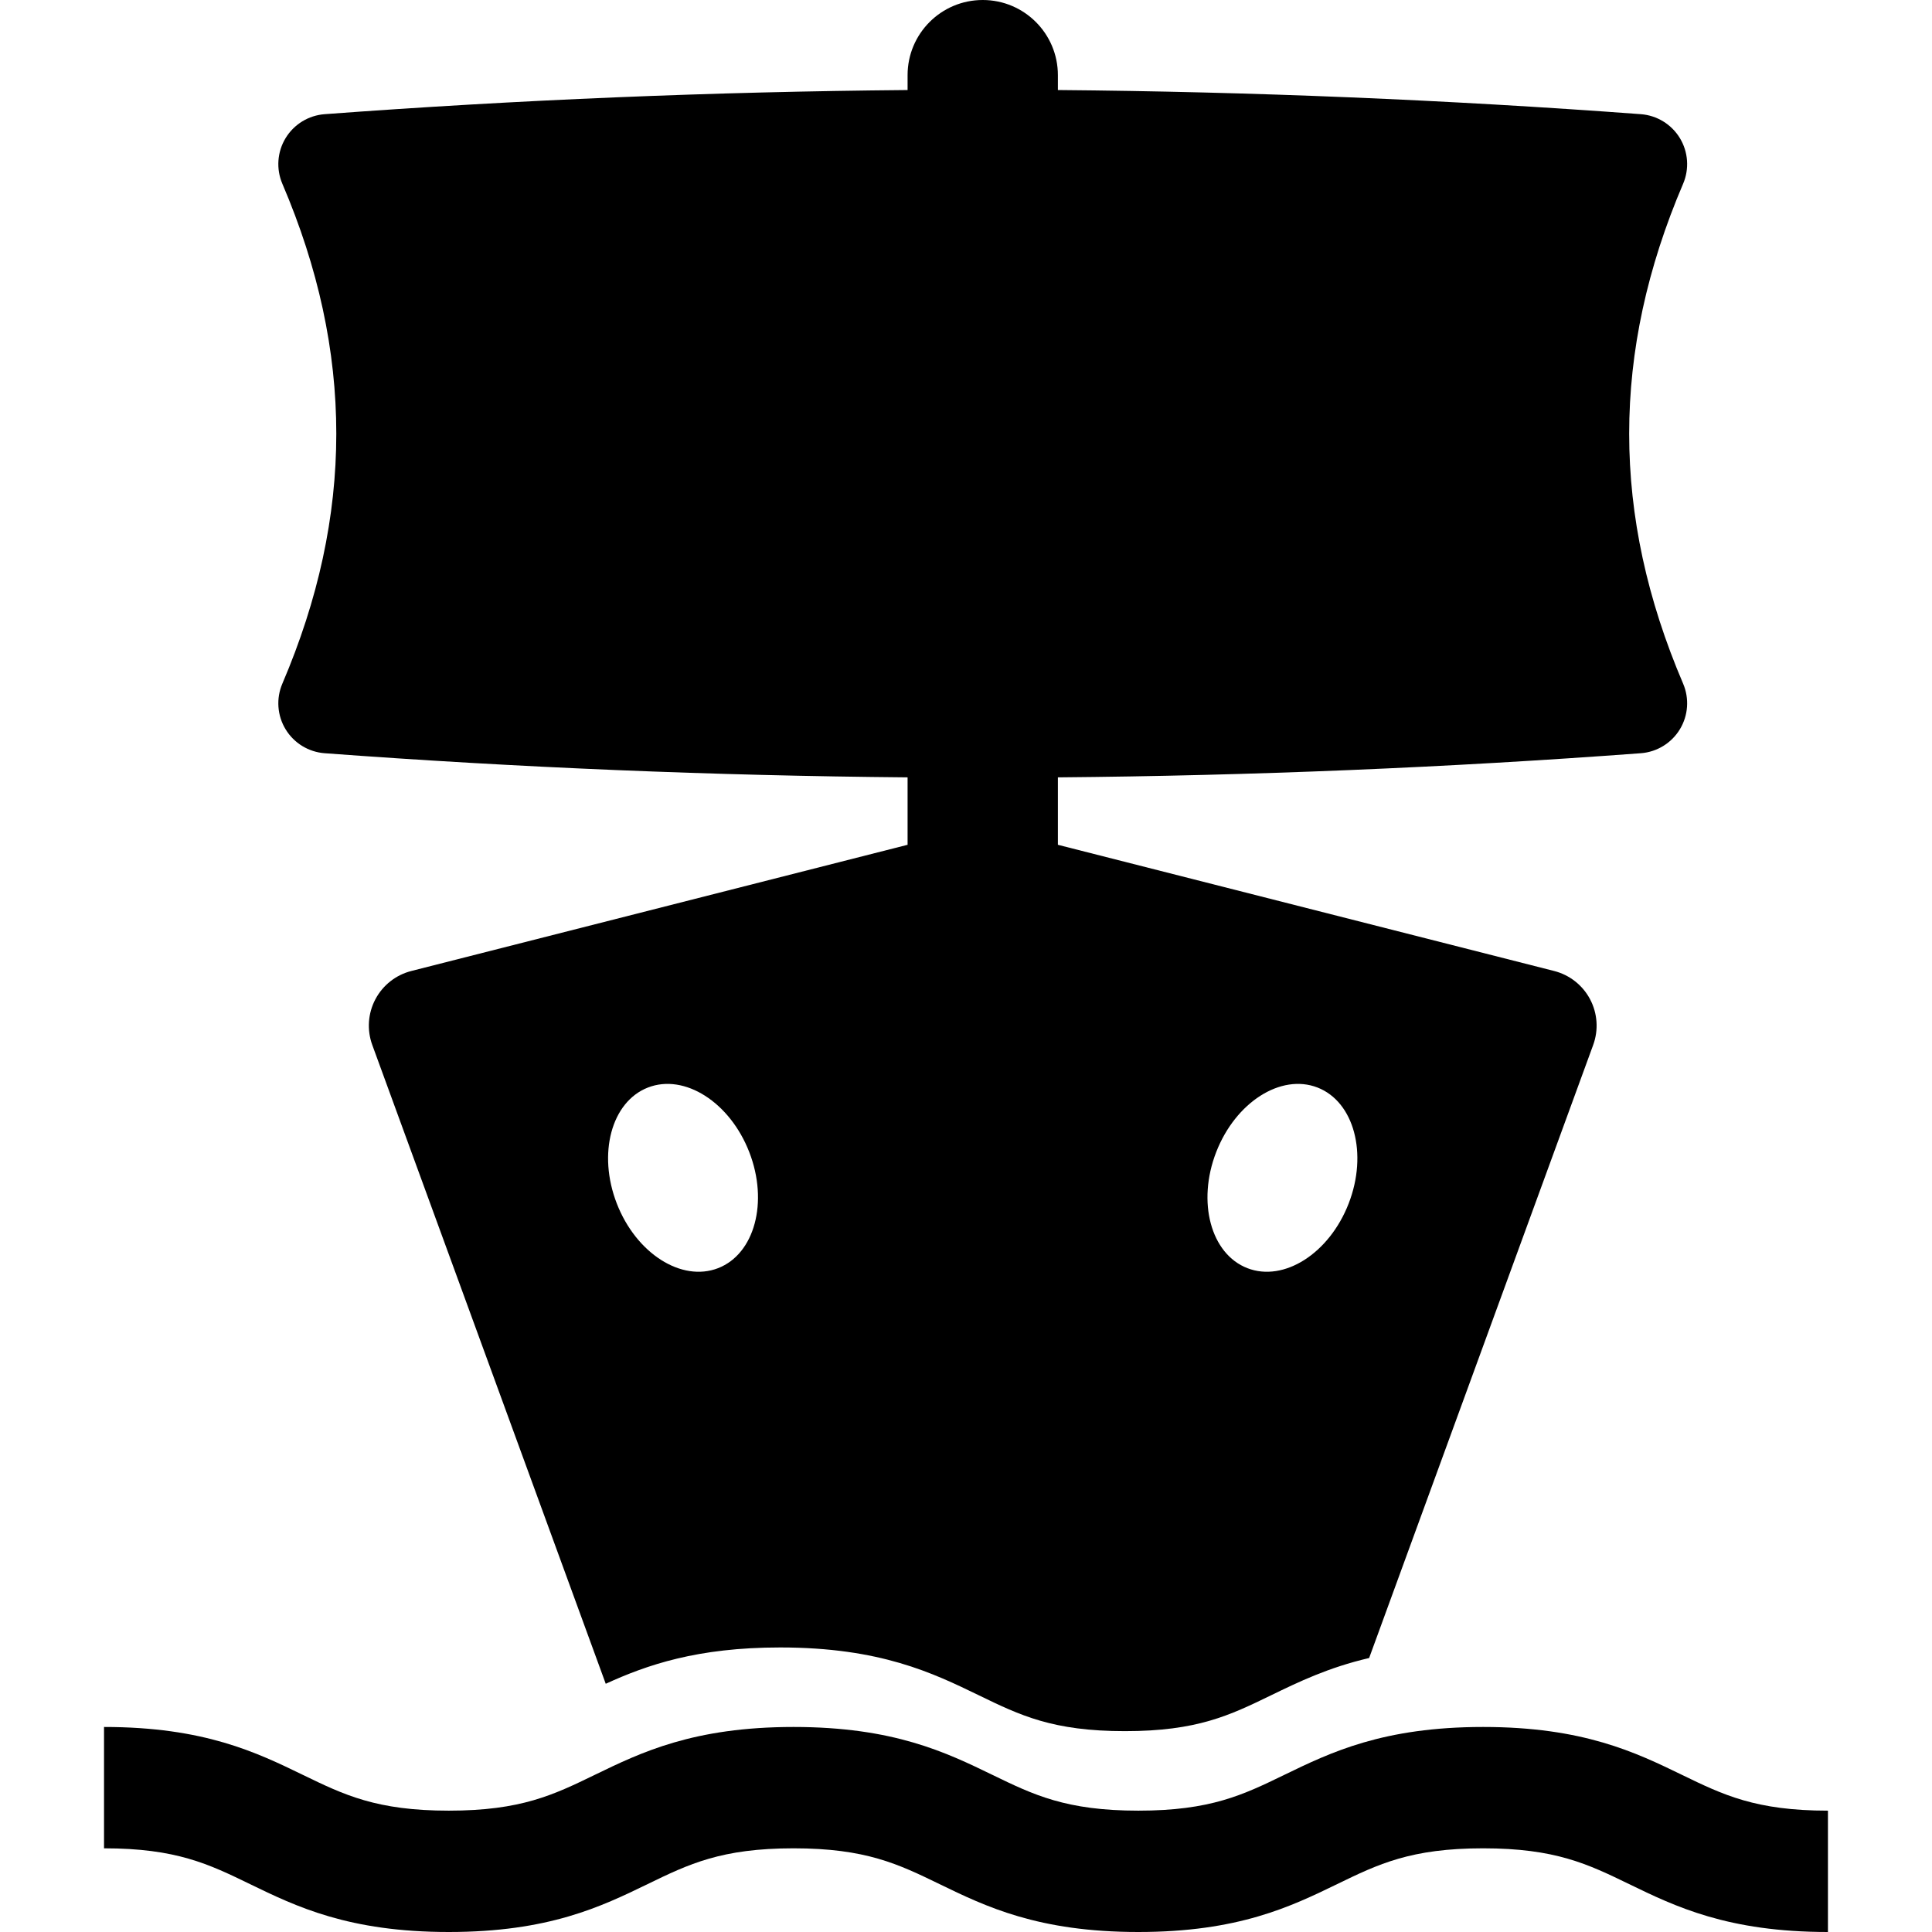
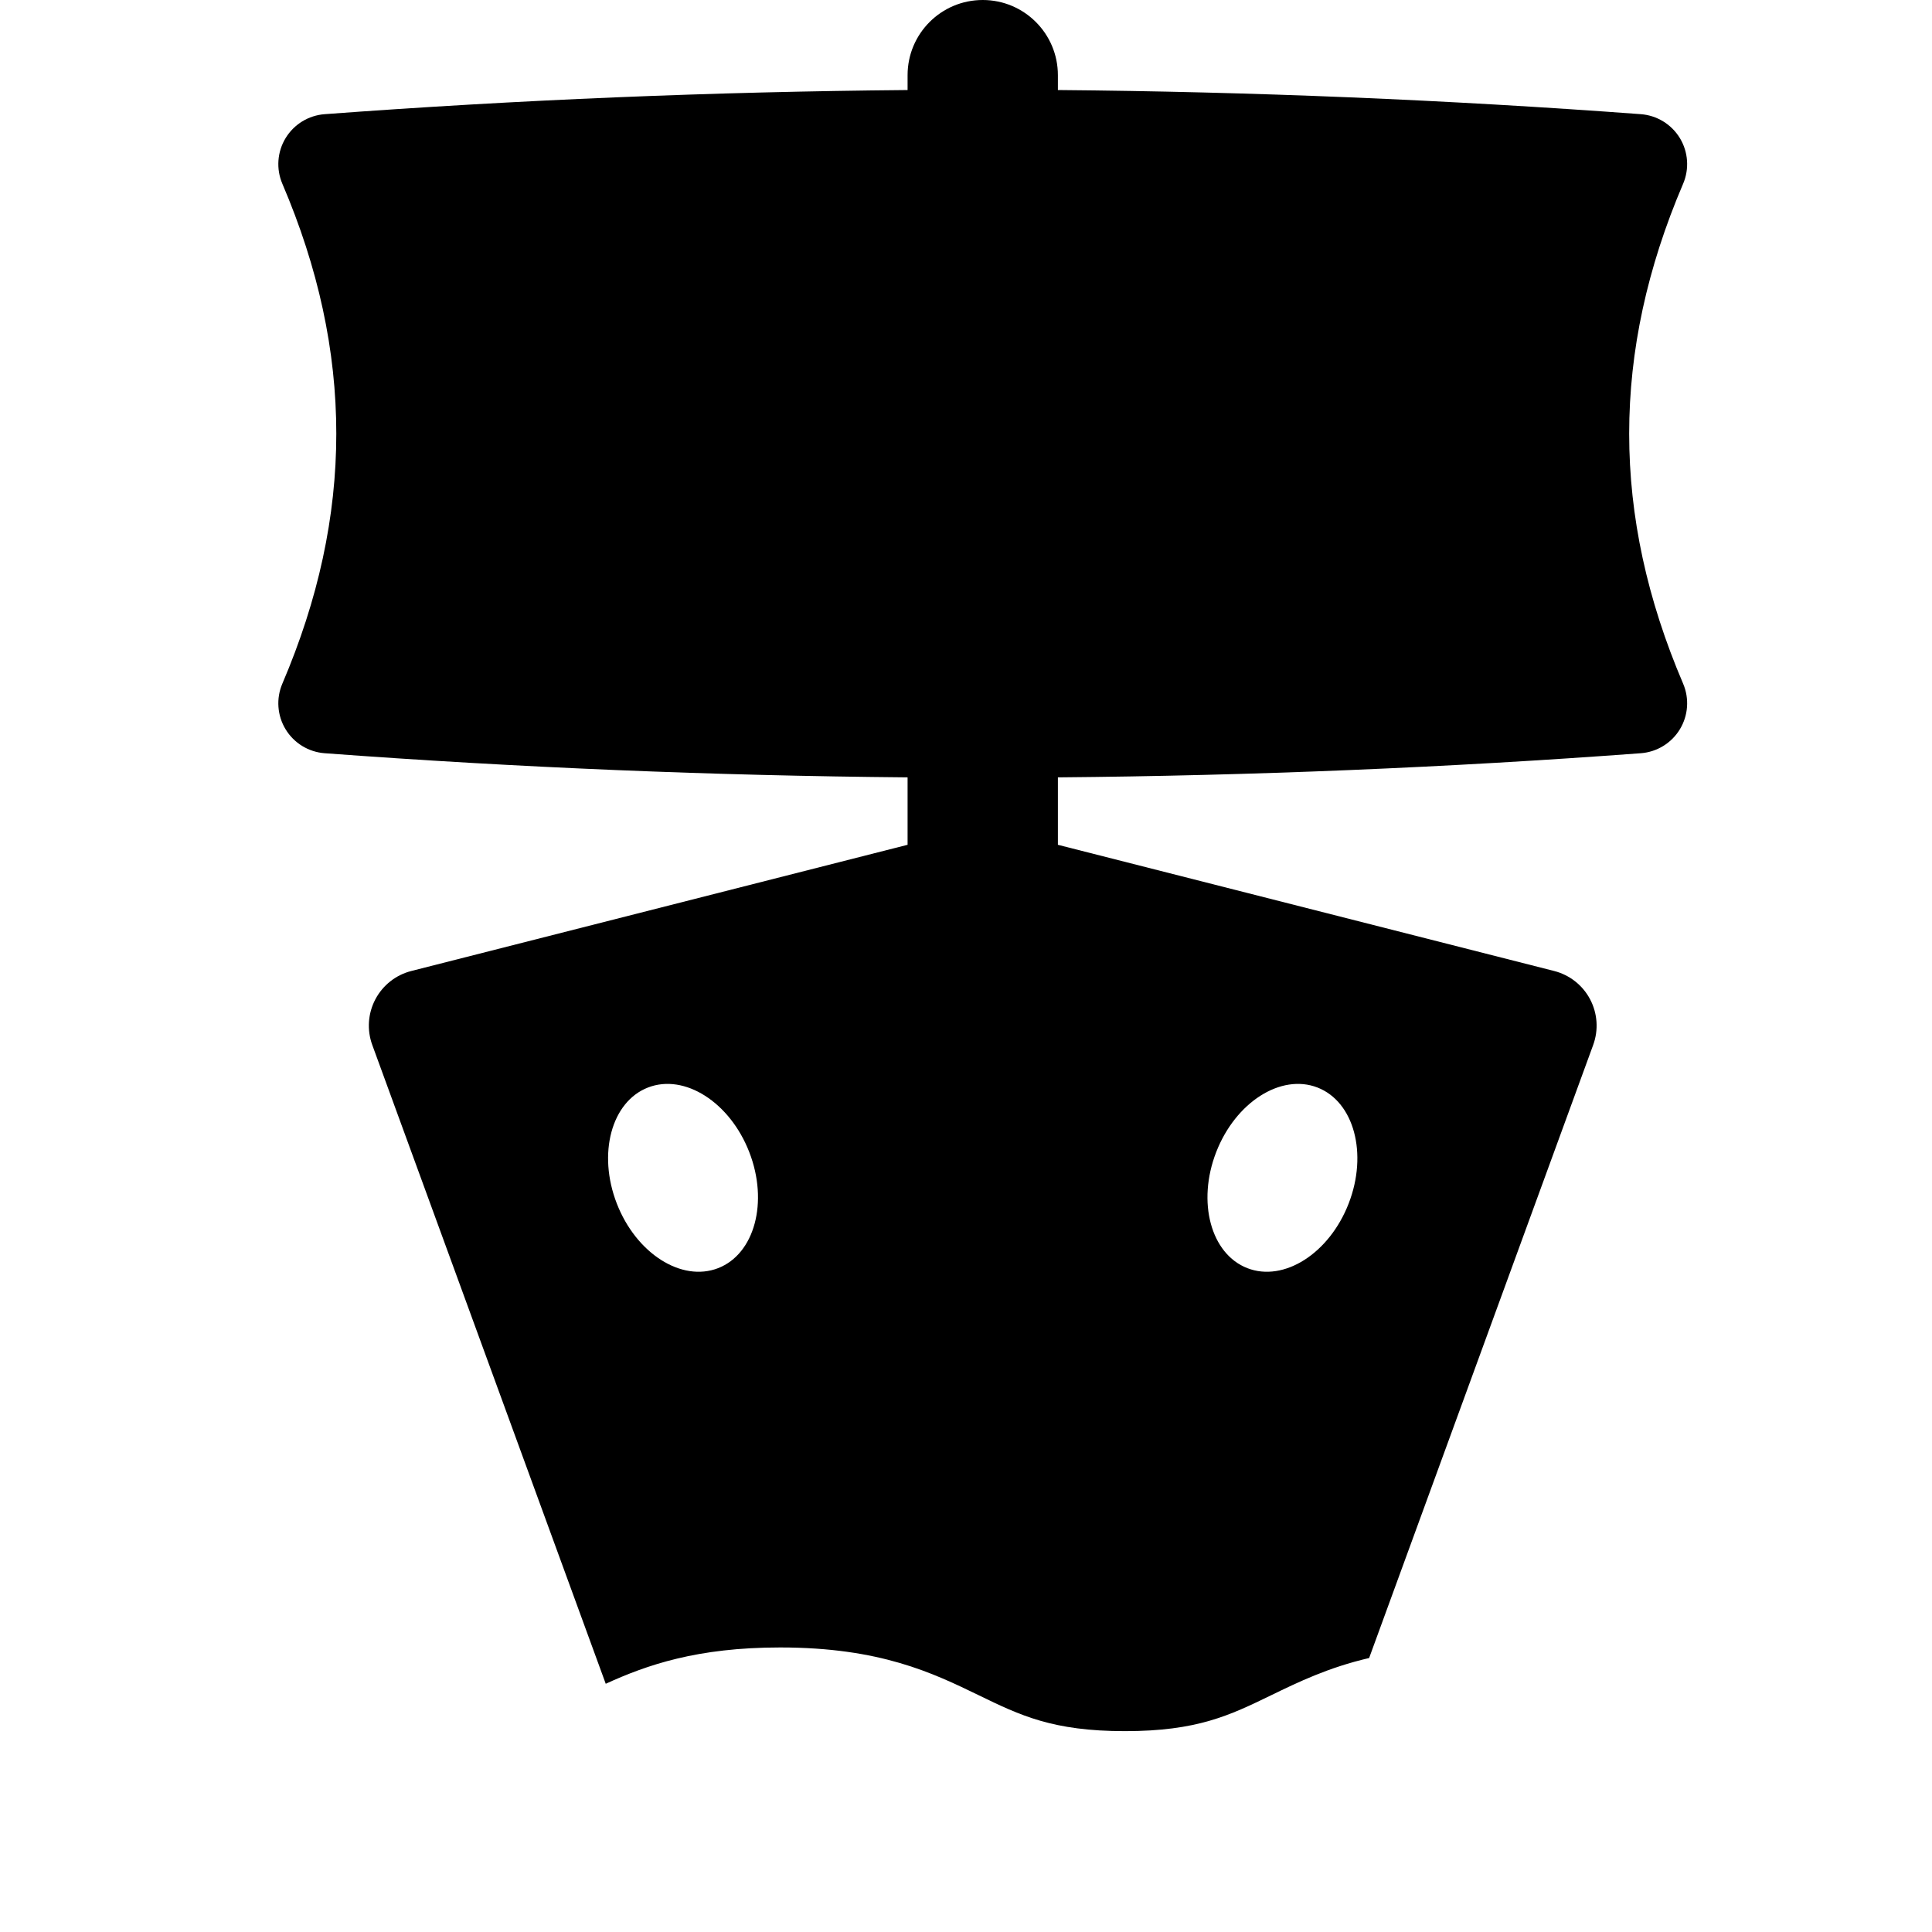
<svg xmlns="http://www.w3.org/2000/svg" version="1.1" id="Capa_1" x="0px" y="0px" width="414.057px" height="414.057px" viewBox="0 0 414.057 414.057" style="enable-background:new 0 0 414.057 414.057;" xml:space="preserve">
  <g>
    <g>
      <path d="M61.21,156.304c1.799,2.959,4.916,4.866,8.369,5.124c41.439,3.084,83.386,4.815,124.93,5.173v14.451L88.152,208.098    c-3.311,0.842-6.11,3.047-7.705,6.068c-1.595,3.021-1.835,6.576-0.663,9.785l50.034,136.908    c8.815-4.029,19.583-7.783,37.382-7.783c21.461,0,32.703,5.459,42.624,10.273c8.82,4.279,15.783,7.662,31.268,7.662    s22.451-3.381,31.27-7.662c5.92-2.873,12.311-5.975,21.064-8.01l48.018-131.389c1.174-3.209,0.932-6.764-0.662-9.785    c-1.596-3.021-4.395-5.227-7.707-6.068l-106.354-27.046v-14.451c41.544-0.357,83.489-2.089,124.929-5.173    c3.455-0.258,6.57-2.166,8.369-5.125s2.059-6.604,0.699-9.789c-15.416-36.043-15.416-71.085,0-107.129    c1.359-3.184,1.1-6.83-0.699-9.789s-4.914-4.868-8.369-5.125c-41.441-3.084-83.387-4.815-124.929-5.174v-3.192    C226.719,7.21,219.509,0,210.614,0c-8.896,0-16.105,7.211-16.105,16.105v3.192c-41.547,0.357-83.494,2.089-124.93,5.174    c-3.455,0.257-6.57,2.166-8.369,5.125c-1.799,2.96-2.058,6.606-0.696,9.79c15.414,36.033,15.413,71.076-0.001,107.129    C59.152,149.7,59.411,153.345,61.21,156.304z M153.898,271.785c-7.84,3.041-17.559-3.158-21.708-13.85    c-4.149-10.689-1.157-21.822,6.684-24.865c7.839-3.043,17.558,3.158,21.708,13.849    C164.73,257.609,161.737,268.742,153.898,271.785z M260.647,246.919c4.148-10.69,13.867-16.892,21.707-13.849    s10.832,14.176,6.684,24.865c-4.148,10.691-13.869,16.891-21.707,13.85C259.489,268.742,256.499,257.609,260.647,246.919z" />
-       <path d="M360.487,380.387c-9.92-4.814-21.166-10.271-42.627-10.271c-21.463,0-32.705,5.457-42.625,10.271    c-8.818,4.281-15.785,7.664-31.269,7.664c-15.485,0-22.448-3.383-31.267-7.664c-9.92-4.814-21.164-10.271-42.625-10.271    s-32.704,5.457-42.623,10.273c-8.818,4.279-15.782,7.662-31.265,7.662c-15.485,0-22.448-3.383-31.267-7.664    c-9.92-4.814-21.163-10.271-42.623-10.271v26.006c15.483,0,22.448,3.381,31.265,7.662c9.92,4.816,21.163,10.273,42.625,10.273    c21.46,0,32.703-5.457,42.622-10.273c8.818-4.281,15.784-7.662,31.266-7.662c15.484,0,22.448,3.381,31.268,7.662    c9.918,4.816,21.161,10.273,42.624,10.273s32.705-5.457,42.625-10.273c8.818-4.281,15.785-7.662,31.27-7.662    s22.449,3.381,31.27,7.662c9.92,4.816,21.162,10.273,42.627,10.273v-26.006C376.271,388.051,369.306,384.668,360.487,380.387z" />
    </g>
  </g>
  <g>
</g>
  <g>
</g>
  <g>
</g>
  <g>
</g>
  <g>
</g>
  <g>
</g>
  <g>
</g>
  <g>
</g>
  <g>
</g>
  <g>
</g>
  <g>
</g>
  <g>
</g>
  <g>
</g>
  <g>
</g>
  <g>
</g>
</svg>